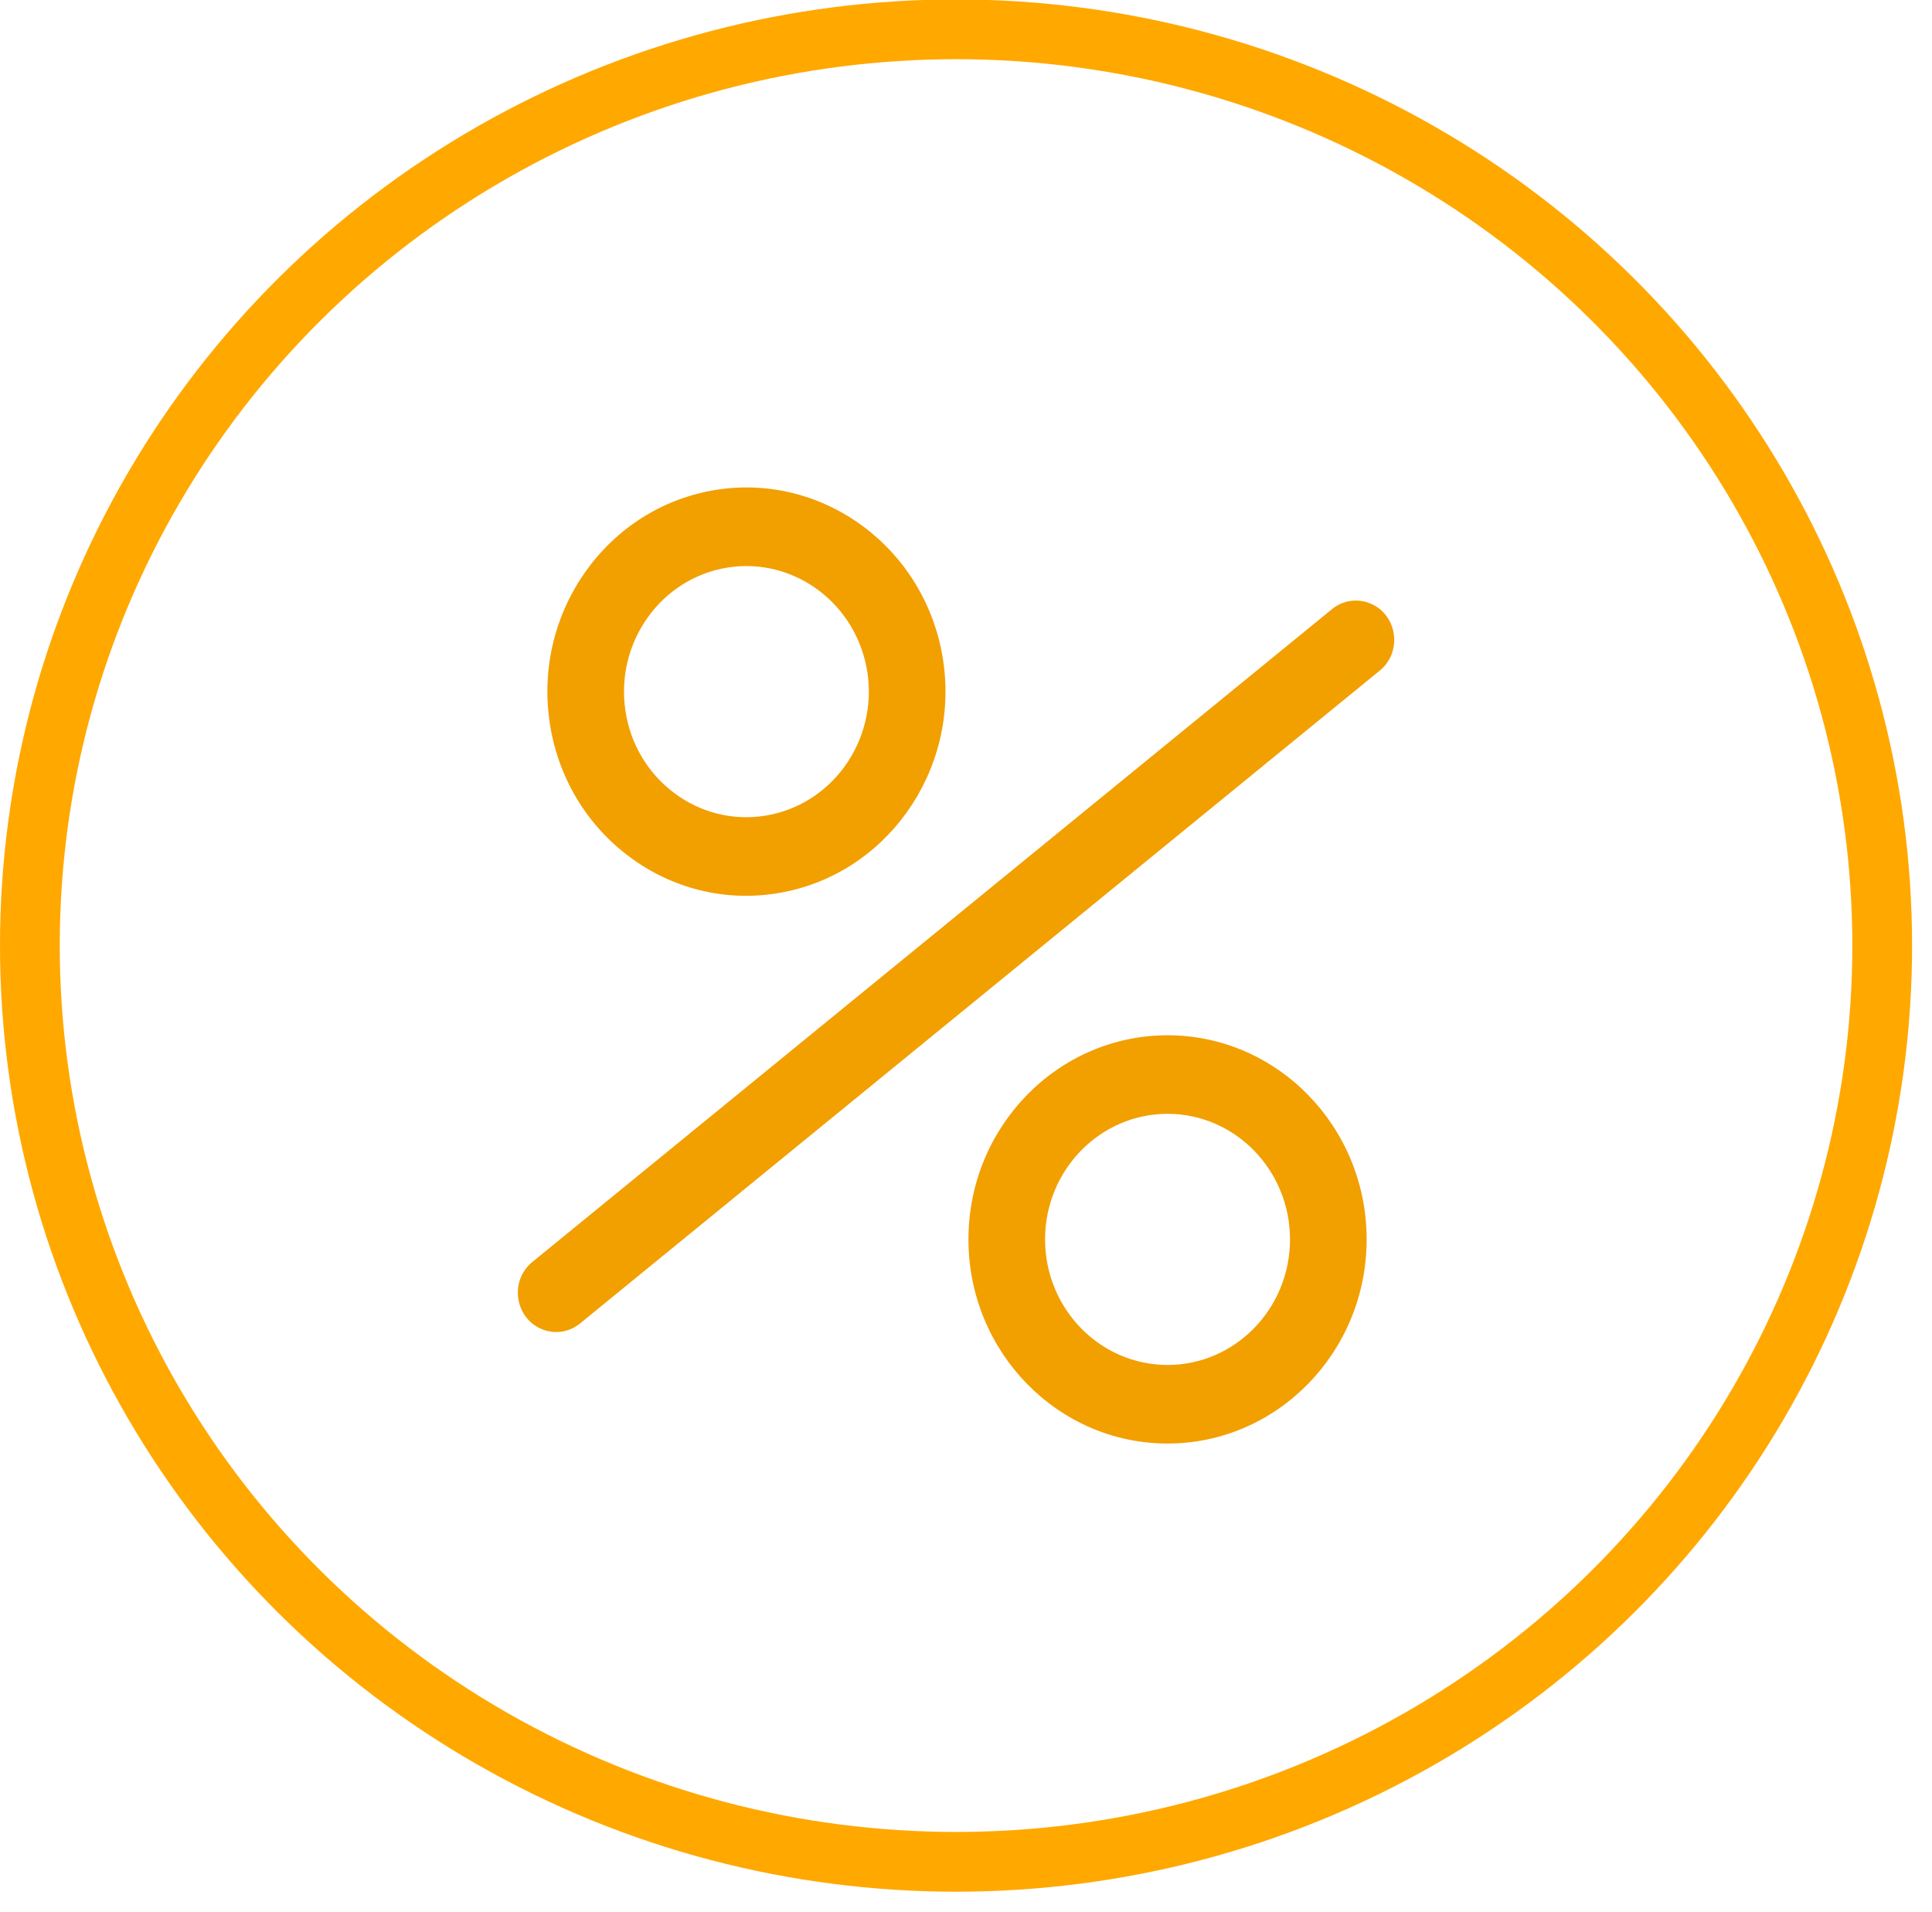
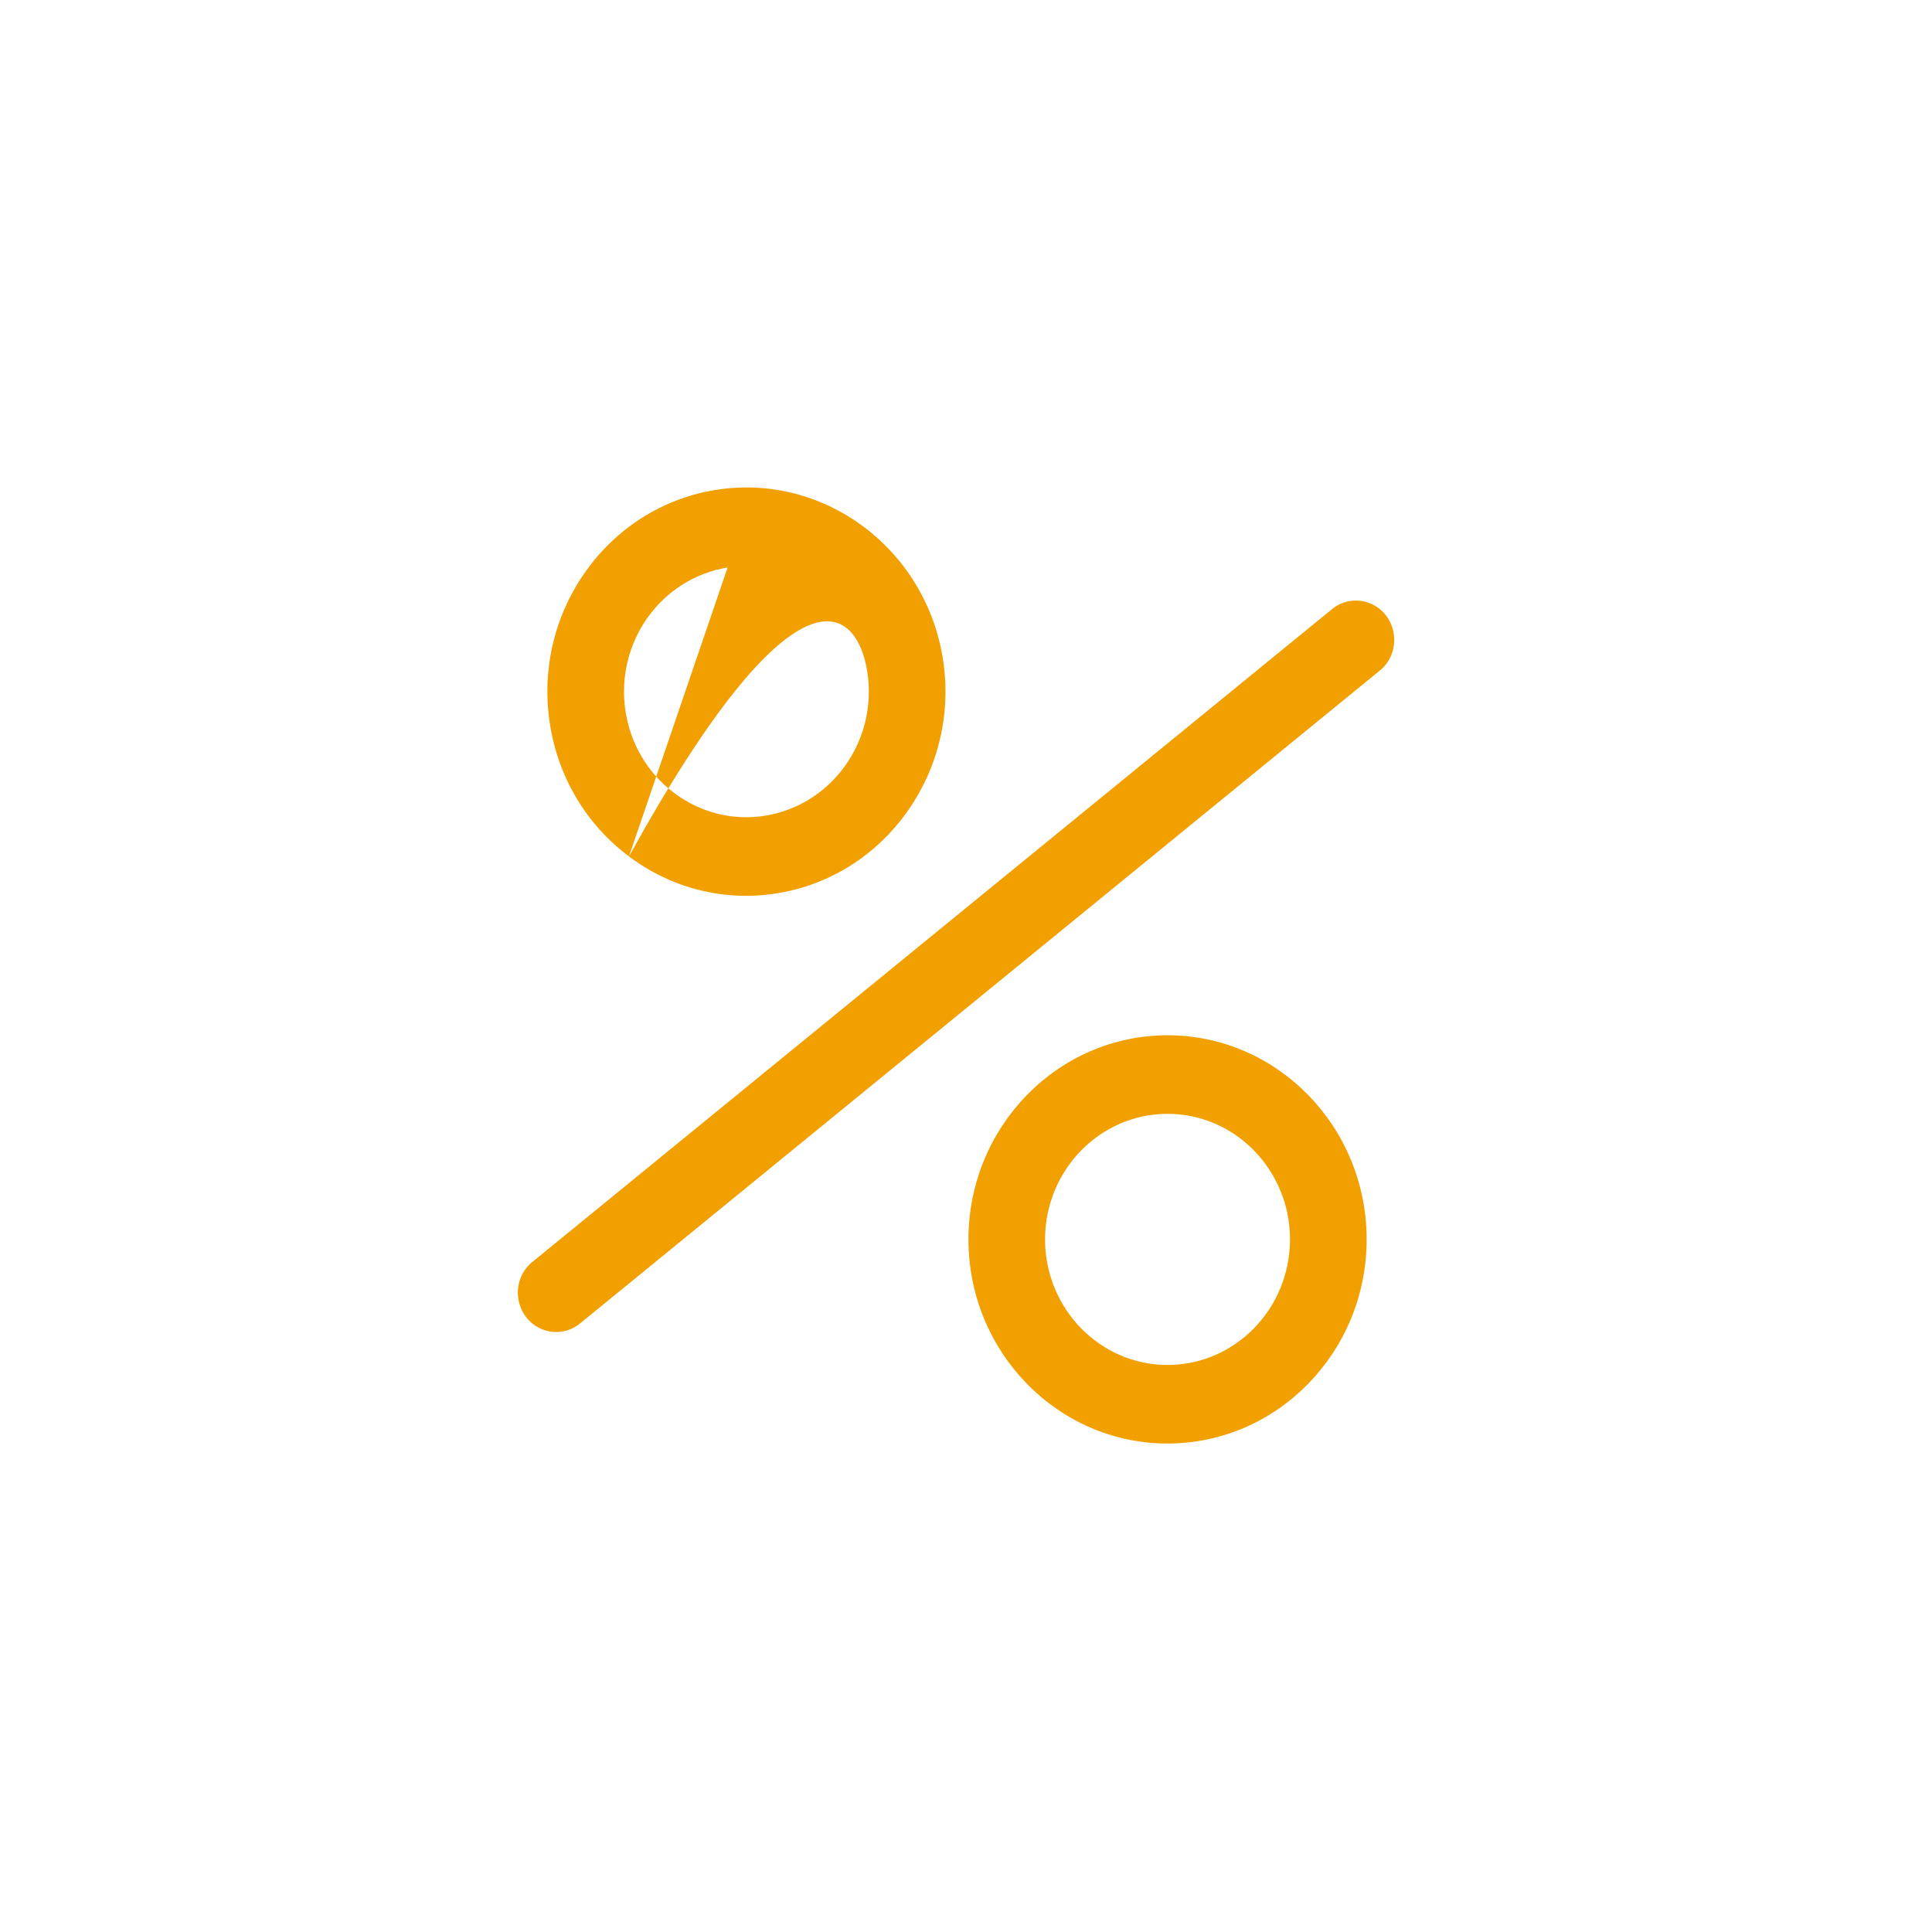
<svg xmlns="http://www.w3.org/2000/svg" viewBox="1951.5 2452 97 96" width="97" height="96" data-guides="{&quot;vertical&quot;:[],&quot;horizontal&quot;:[]}">
-   <path fill="#f29f00" stroke="#ffa800" fill-opacity="1" stroke-width="0" stroke-opacity="1" color="rgb(51, 51, 51)" fill-rule="evenodd" font-size-adjust="none" id="tSvg11f6188904d" title="Path 1" d="M 2018.426 2482.541 C 2005.01 2493.493 1991.595 2504.444 1978.179 2515.396C 1977.05 2516.38 1977.383 2518.248 1978.778 2518.758C 1979.384 2518.98 1980.058 2518.877 1980.574 2518.483C 1993.99 2507.531 2007.405 2496.58 2020.821 2485.628C 2021.95 2484.644 2021.617 2482.776 2020.222 2482.266C 2019.616 2482.044 2018.942 2482.147 2018.426 2482.541ZM 1983.079 2494.995 C 1985.215 2496.607 1987.891 2497.274 1990.51 2496.848C 1995.954 2495.979 1999.696 2490.73 1998.851 2485.147C 1998.003 2479.563 1992.882 2475.726 1987.441 2476.595C 1981.996 2477.463 1978.254 2482.712 1979.102 2488.295C 1979.501 2490.984 1980.933 2493.397 1983.079 2494.995ZM 1988.031 2480.493 C 1991.384 2479.965 1994.521 2482.317 1995.049 2485.753C 1995.566 2489.193 1993.272 2492.412 1989.919 2492.951C 1988.308 2493.213 1986.662 2492.803 1985.349 2491.811C 1984.029 2490.828 1983.148 2489.344 1982.902 2487.69C 1982.385 2484.251 1984.679 2481.032 1988.031 2480.493ZM 2010.119 2503.975 C 2004.607 2503.975 2000.123 2508.573 2000.123 2514.224C 2000.123 2519.875 2004.607 2524.472 2010.119 2524.472C 2015.631 2524.472 2020.115 2519.874 2020.115 2514.224C 2020.116 2508.573 2015.631 2503.975 2010.119 2503.975ZM 2010.119 2520.528 C 2006.725 2520.525 2003.974 2517.705 2003.969 2514.224C 2003.969 2510.748 2006.728 2507.919 2010.119 2507.919C 2013.511 2507.919 2016.268 2510.748 2016.268 2514.224C 2016.264 2517.705 2013.513 2520.525 2010.119 2520.528Z" style="" />
-   <ellipse fill="transparent" fill-opacity="1" stroke="#ffa800" stroke-opacity="1" stroke-width="3" id="tSvg40f0900602" title="Ellipse 2" cx="1999.5" cy="2499.472" rx="46.5" ry="46" style="transform: rotate(0deg); transform-origin: 1999.5px 2499.47px;" />
+   <path fill="#f29f00" stroke="#ffa800" fill-opacity="1" stroke-width="0" stroke-opacity="1" color="rgb(51, 51, 51)" fill-rule="evenodd" font-size-adjust="none" id="tSvg11f6188904d" title="Path 1" d="M 2018.426 2482.541 C 2005.01 2493.493 1991.595 2504.444 1978.179 2515.396C 1977.05 2516.38 1977.383 2518.248 1978.778 2518.758C 1979.384 2518.98 1980.058 2518.877 1980.574 2518.483C 1993.99 2507.531 2007.405 2496.58 2020.821 2485.628C 2021.95 2484.644 2021.617 2482.776 2020.222 2482.266C 2019.616 2482.044 2018.942 2482.147 2018.426 2482.541ZM 1983.079 2494.995 C 1985.215 2496.607 1987.891 2497.274 1990.51 2496.848C 1995.954 2495.979 1999.696 2490.73 1998.851 2485.147C 1998.003 2479.563 1992.882 2475.726 1987.441 2476.595C 1981.996 2477.463 1978.254 2482.712 1979.102 2488.295C 1979.501 2490.984 1980.933 2493.397 1983.079 2494.995ZC 1991.384 2479.965 1994.521 2482.317 1995.049 2485.753C 1995.566 2489.193 1993.272 2492.412 1989.919 2492.951C 1988.308 2493.213 1986.662 2492.803 1985.349 2491.811C 1984.029 2490.828 1983.148 2489.344 1982.902 2487.69C 1982.385 2484.251 1984.679 2481.032 1988.031 2480.493ZM 2010.119 2503.975 C 2004.607 2503.975 2000.123 2508.573 2000.123 2514.224C 2000.123 2519.875 2004.607 2524.472 2010.119 2524.472C 2015.631 2524.472 2020.115 2519.874 2020.115 2514.224C 2020.116 2508.573 2015.631 2503.975 2010.119 2503.975ZM 2010.119 2520.528 C 2006.725 2520.525 2003.974 2517.705 2003.969 2514.224C 2003.969 2510.748 2006.728 2507.919 2010.119 2507.919C 2013.511 2507.919 2016.268 2510.748 2016.268 2514.224C 2016.264 2517.705 2013.513 2520.525 2010.119 2520.528Z" style="" />
  <defs />
</svg>